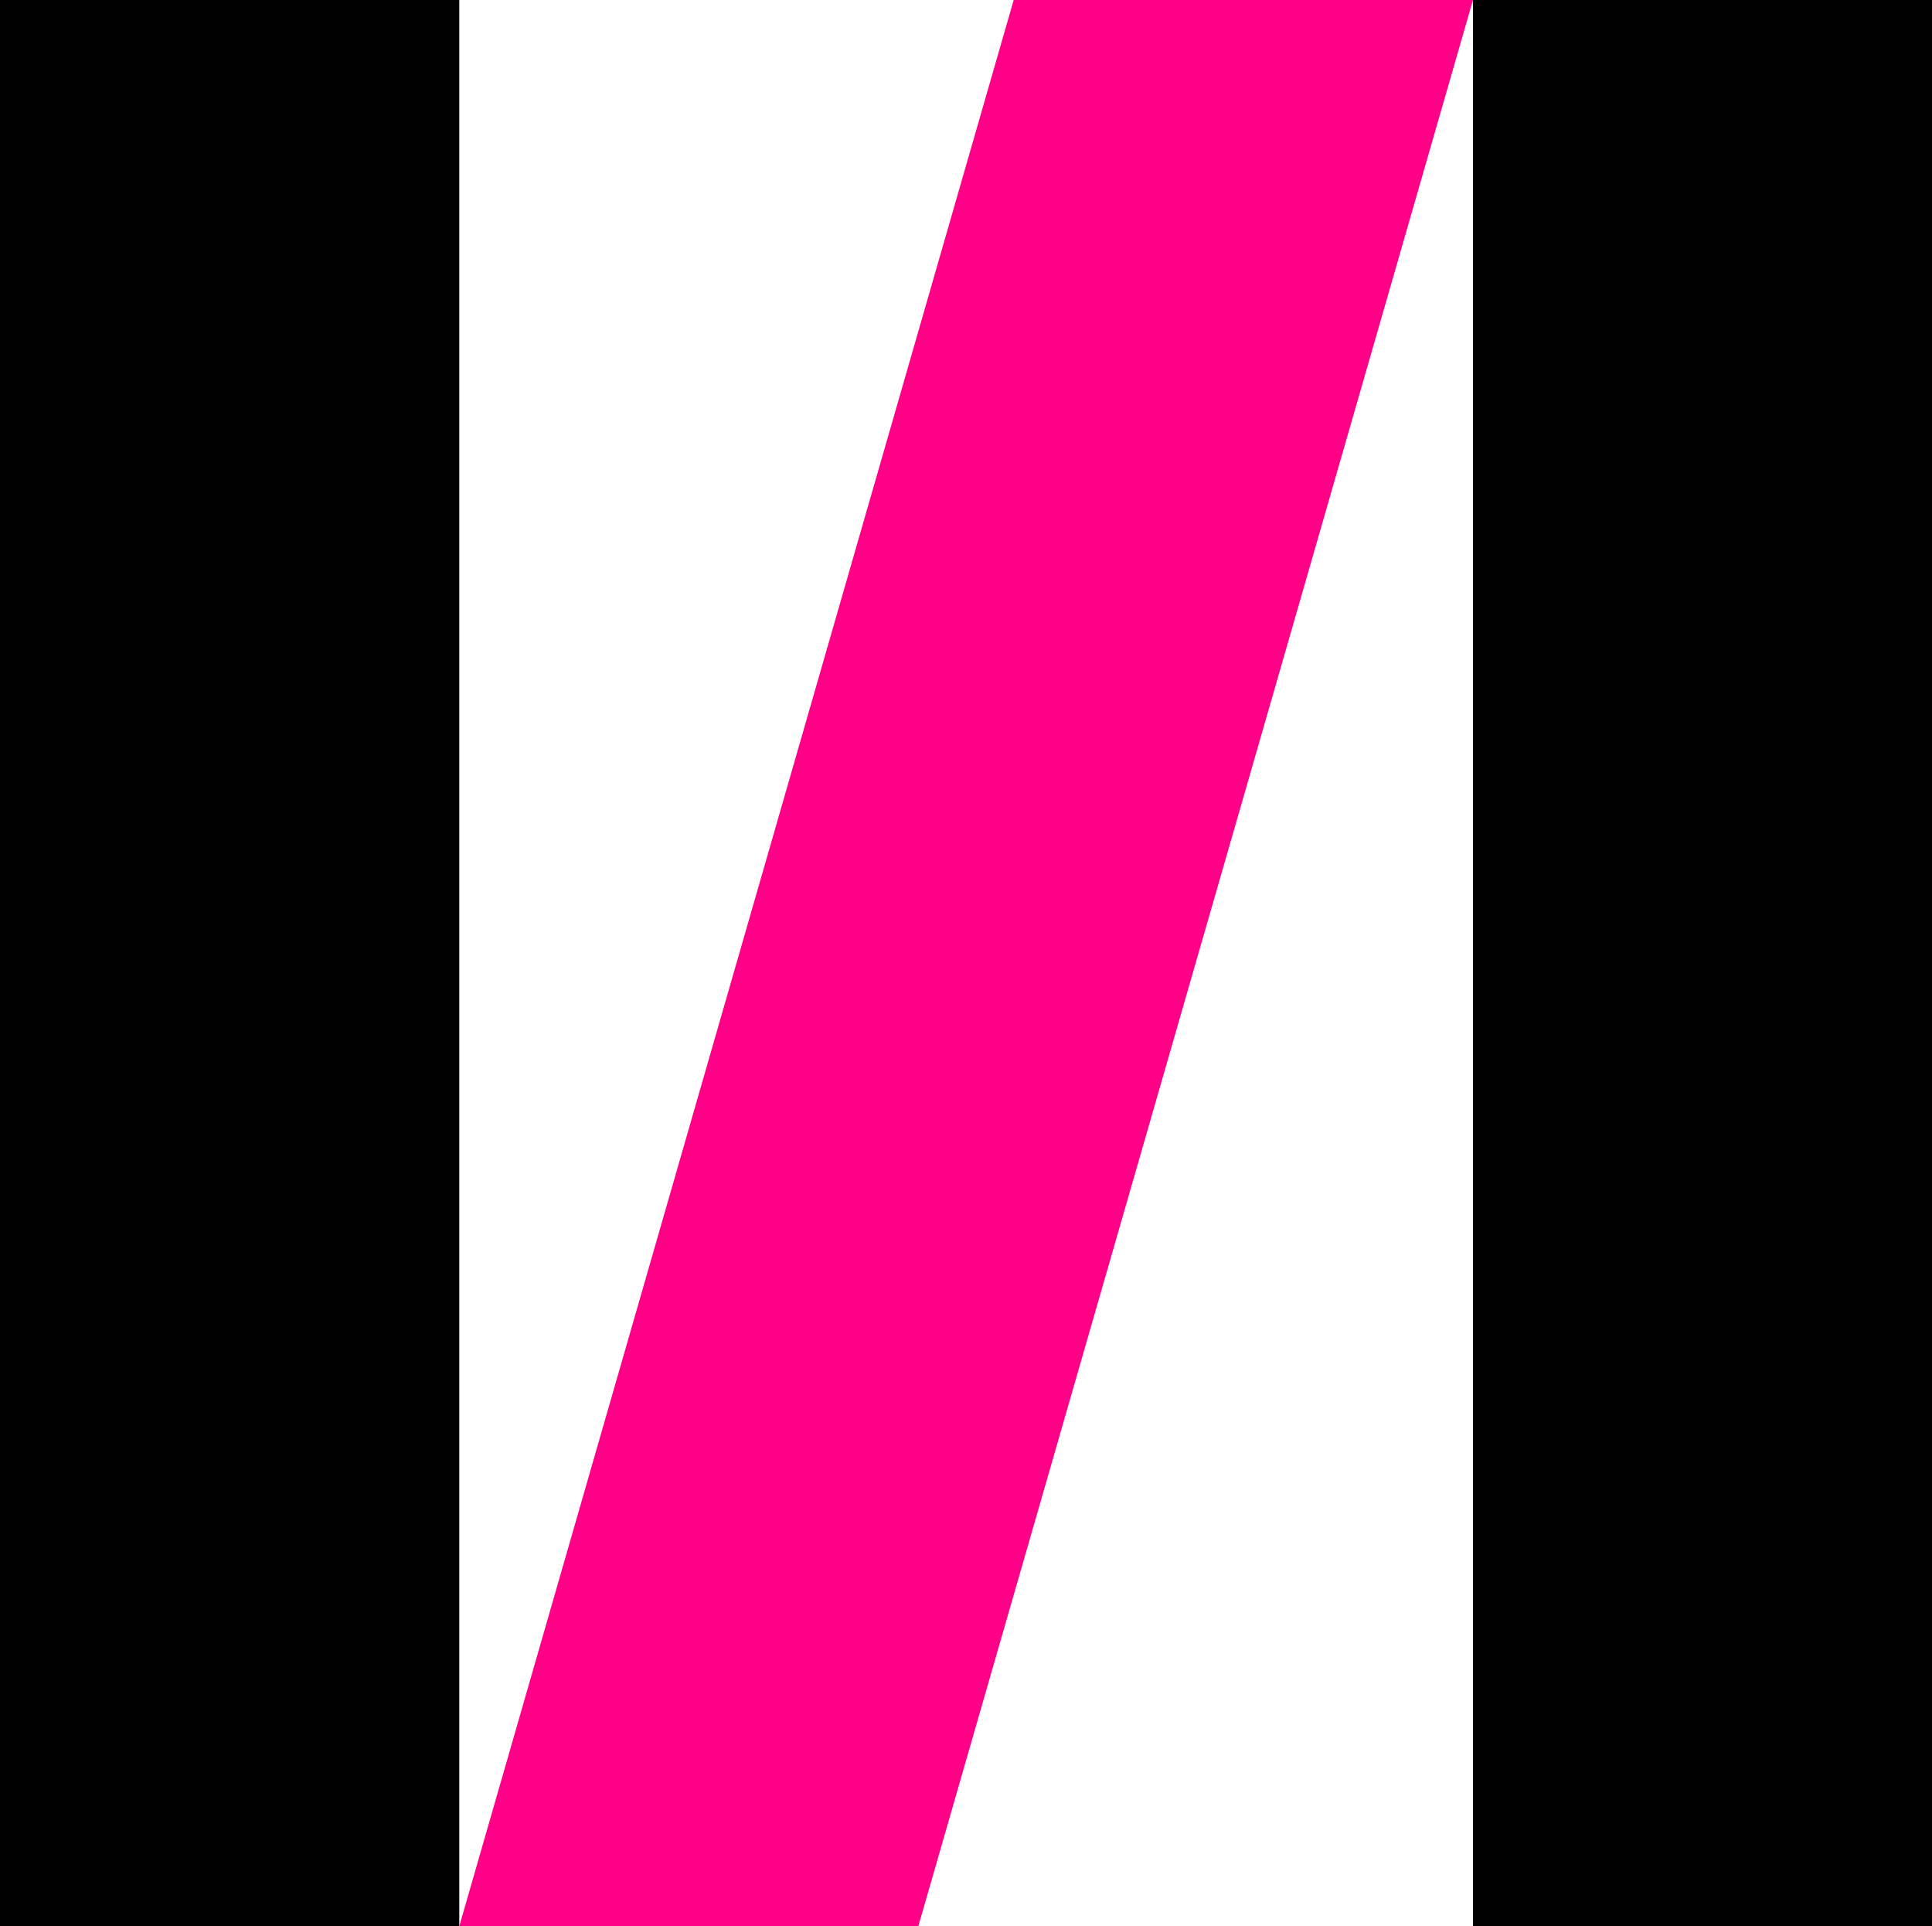
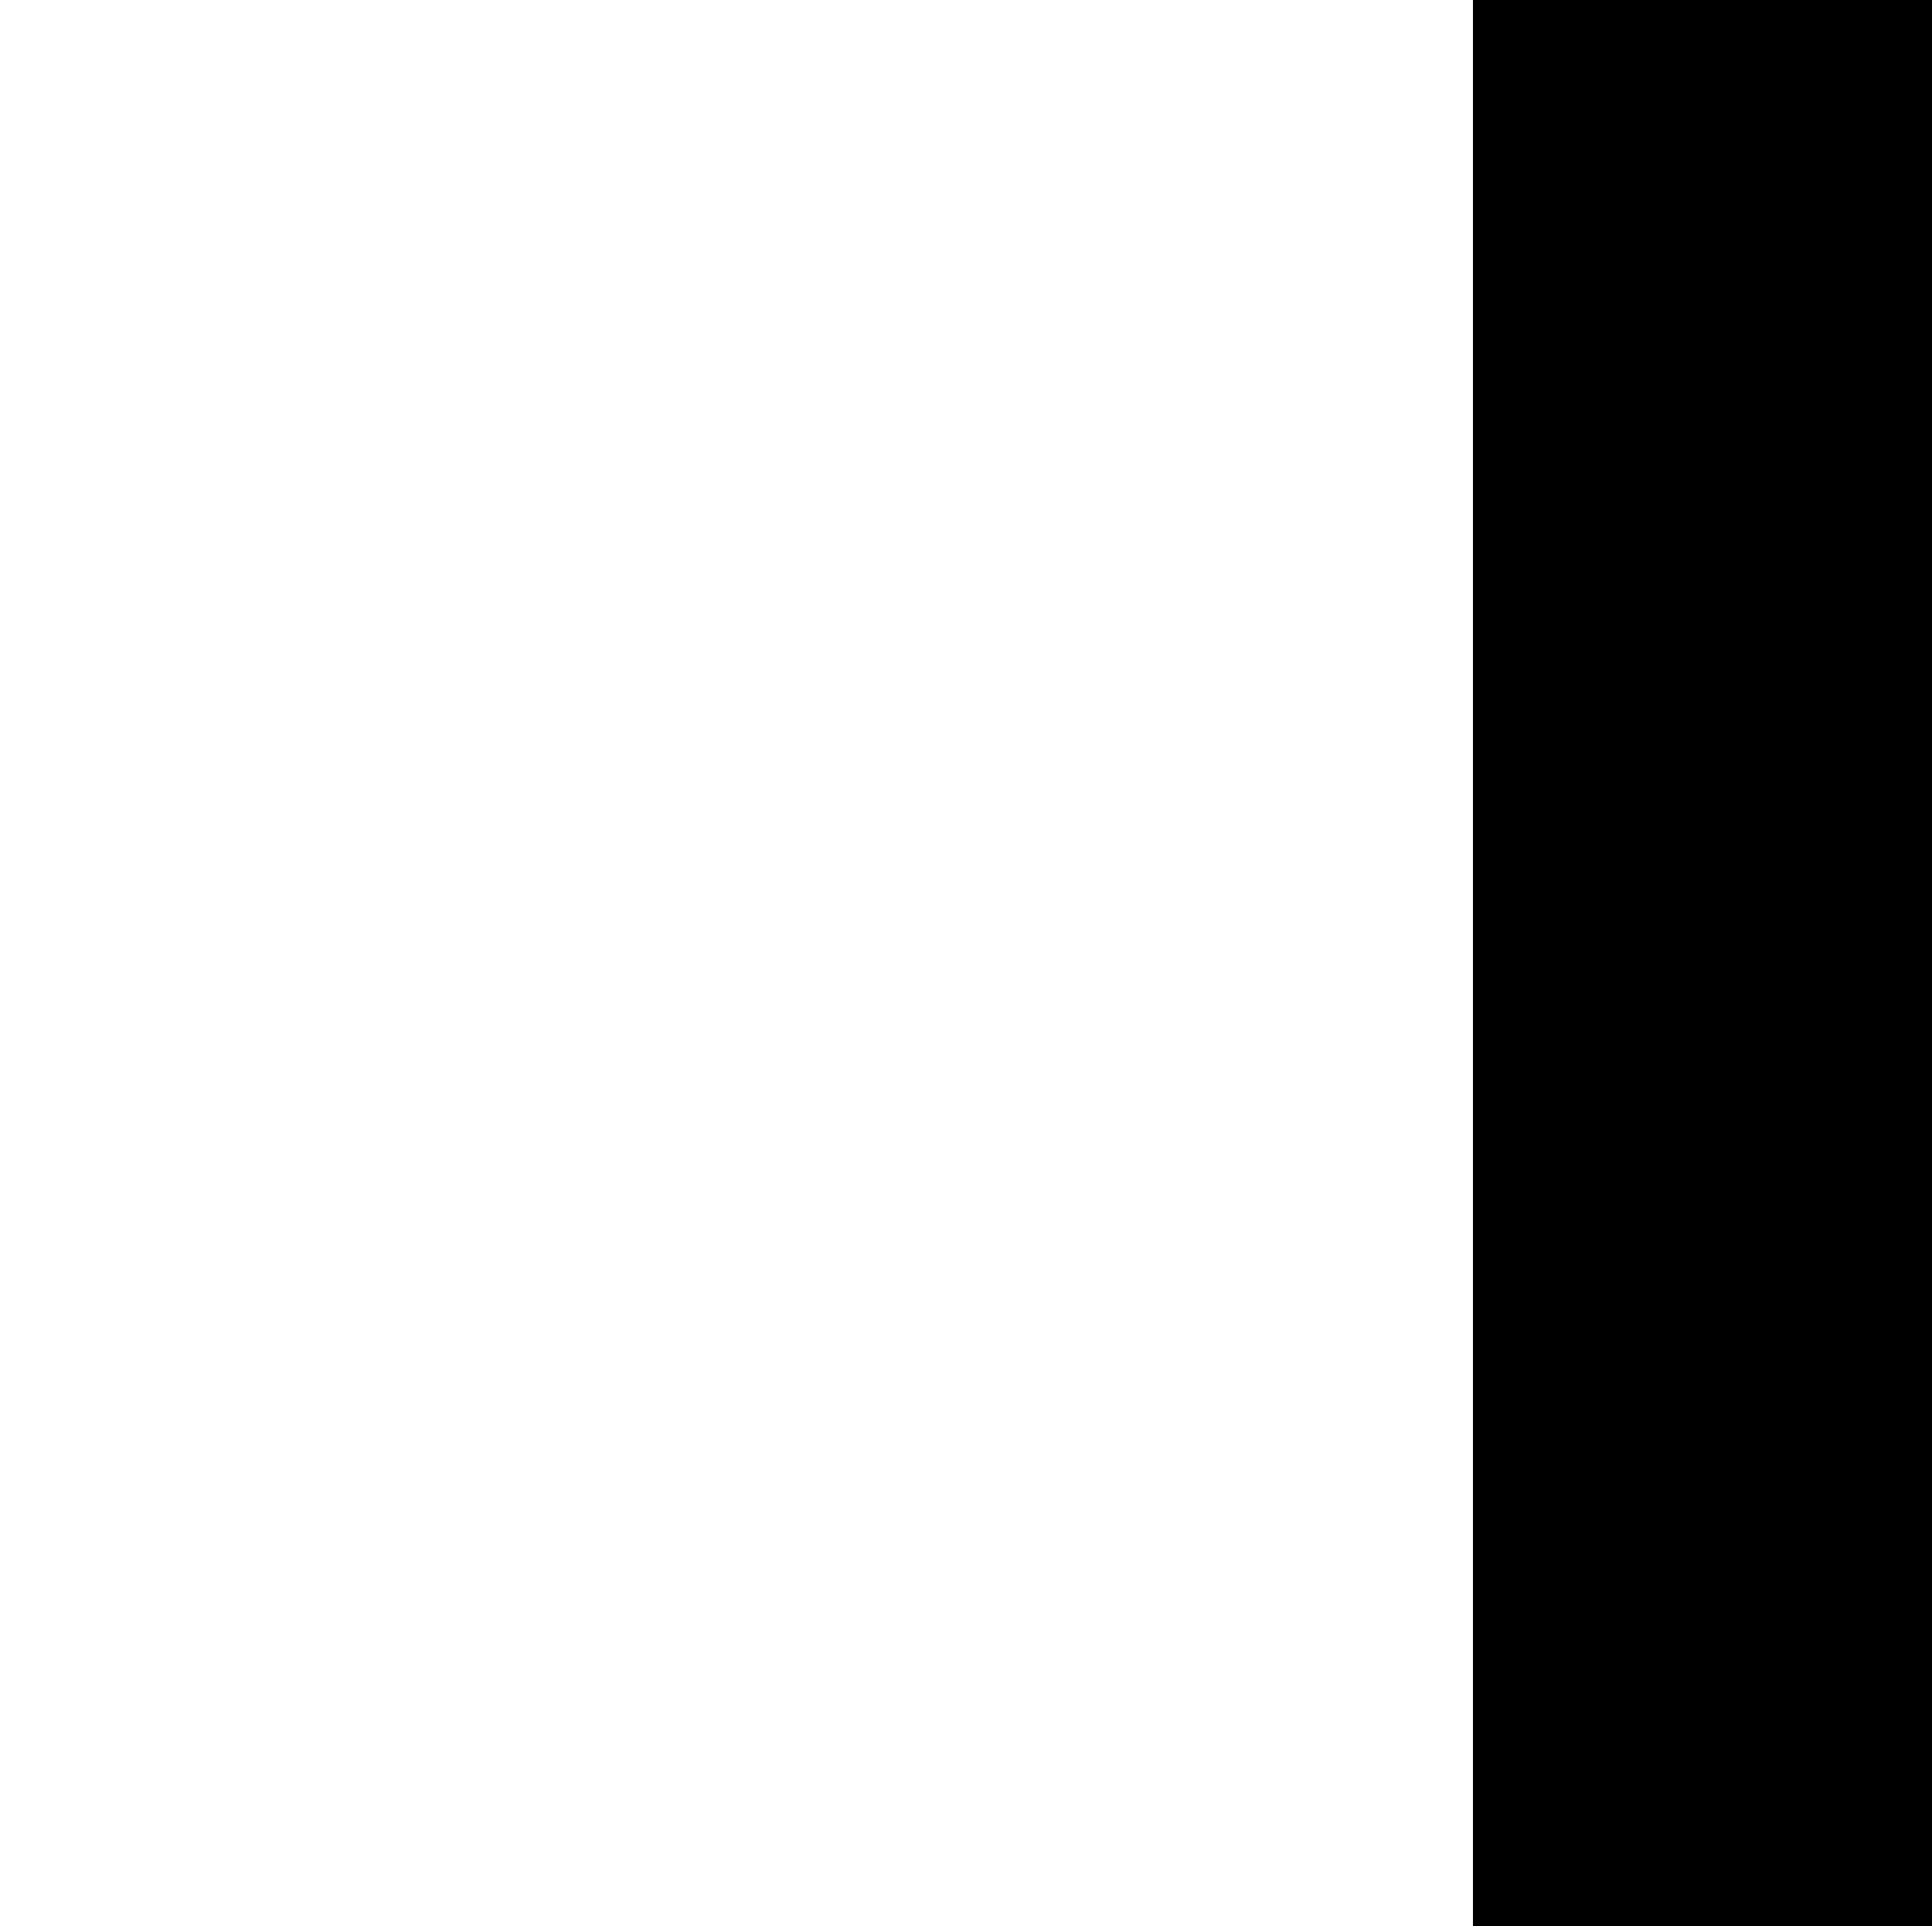
<svg xmlns="http://www.w3.org/2000/svg" id="_Слой_2" data-name="Слой 2" viewBox="0 0 81.44 81.19">
  <defs>
    <style> .cls-1 { fill: #ff0086; } </style>
  </defs>
  <g id="Layer_1" data-name="Layer 1">
    <g>
-       <rect width="19.36" height="81.19" />
      <rect x="62.09" width="19.36" height="81.19" />
-       <polygon class="cls-1" points="38.71 81.19 19.36 81.19 42.73 0 62.09 0 38.71 81.19" />
    </g>
  </g>
</svg>